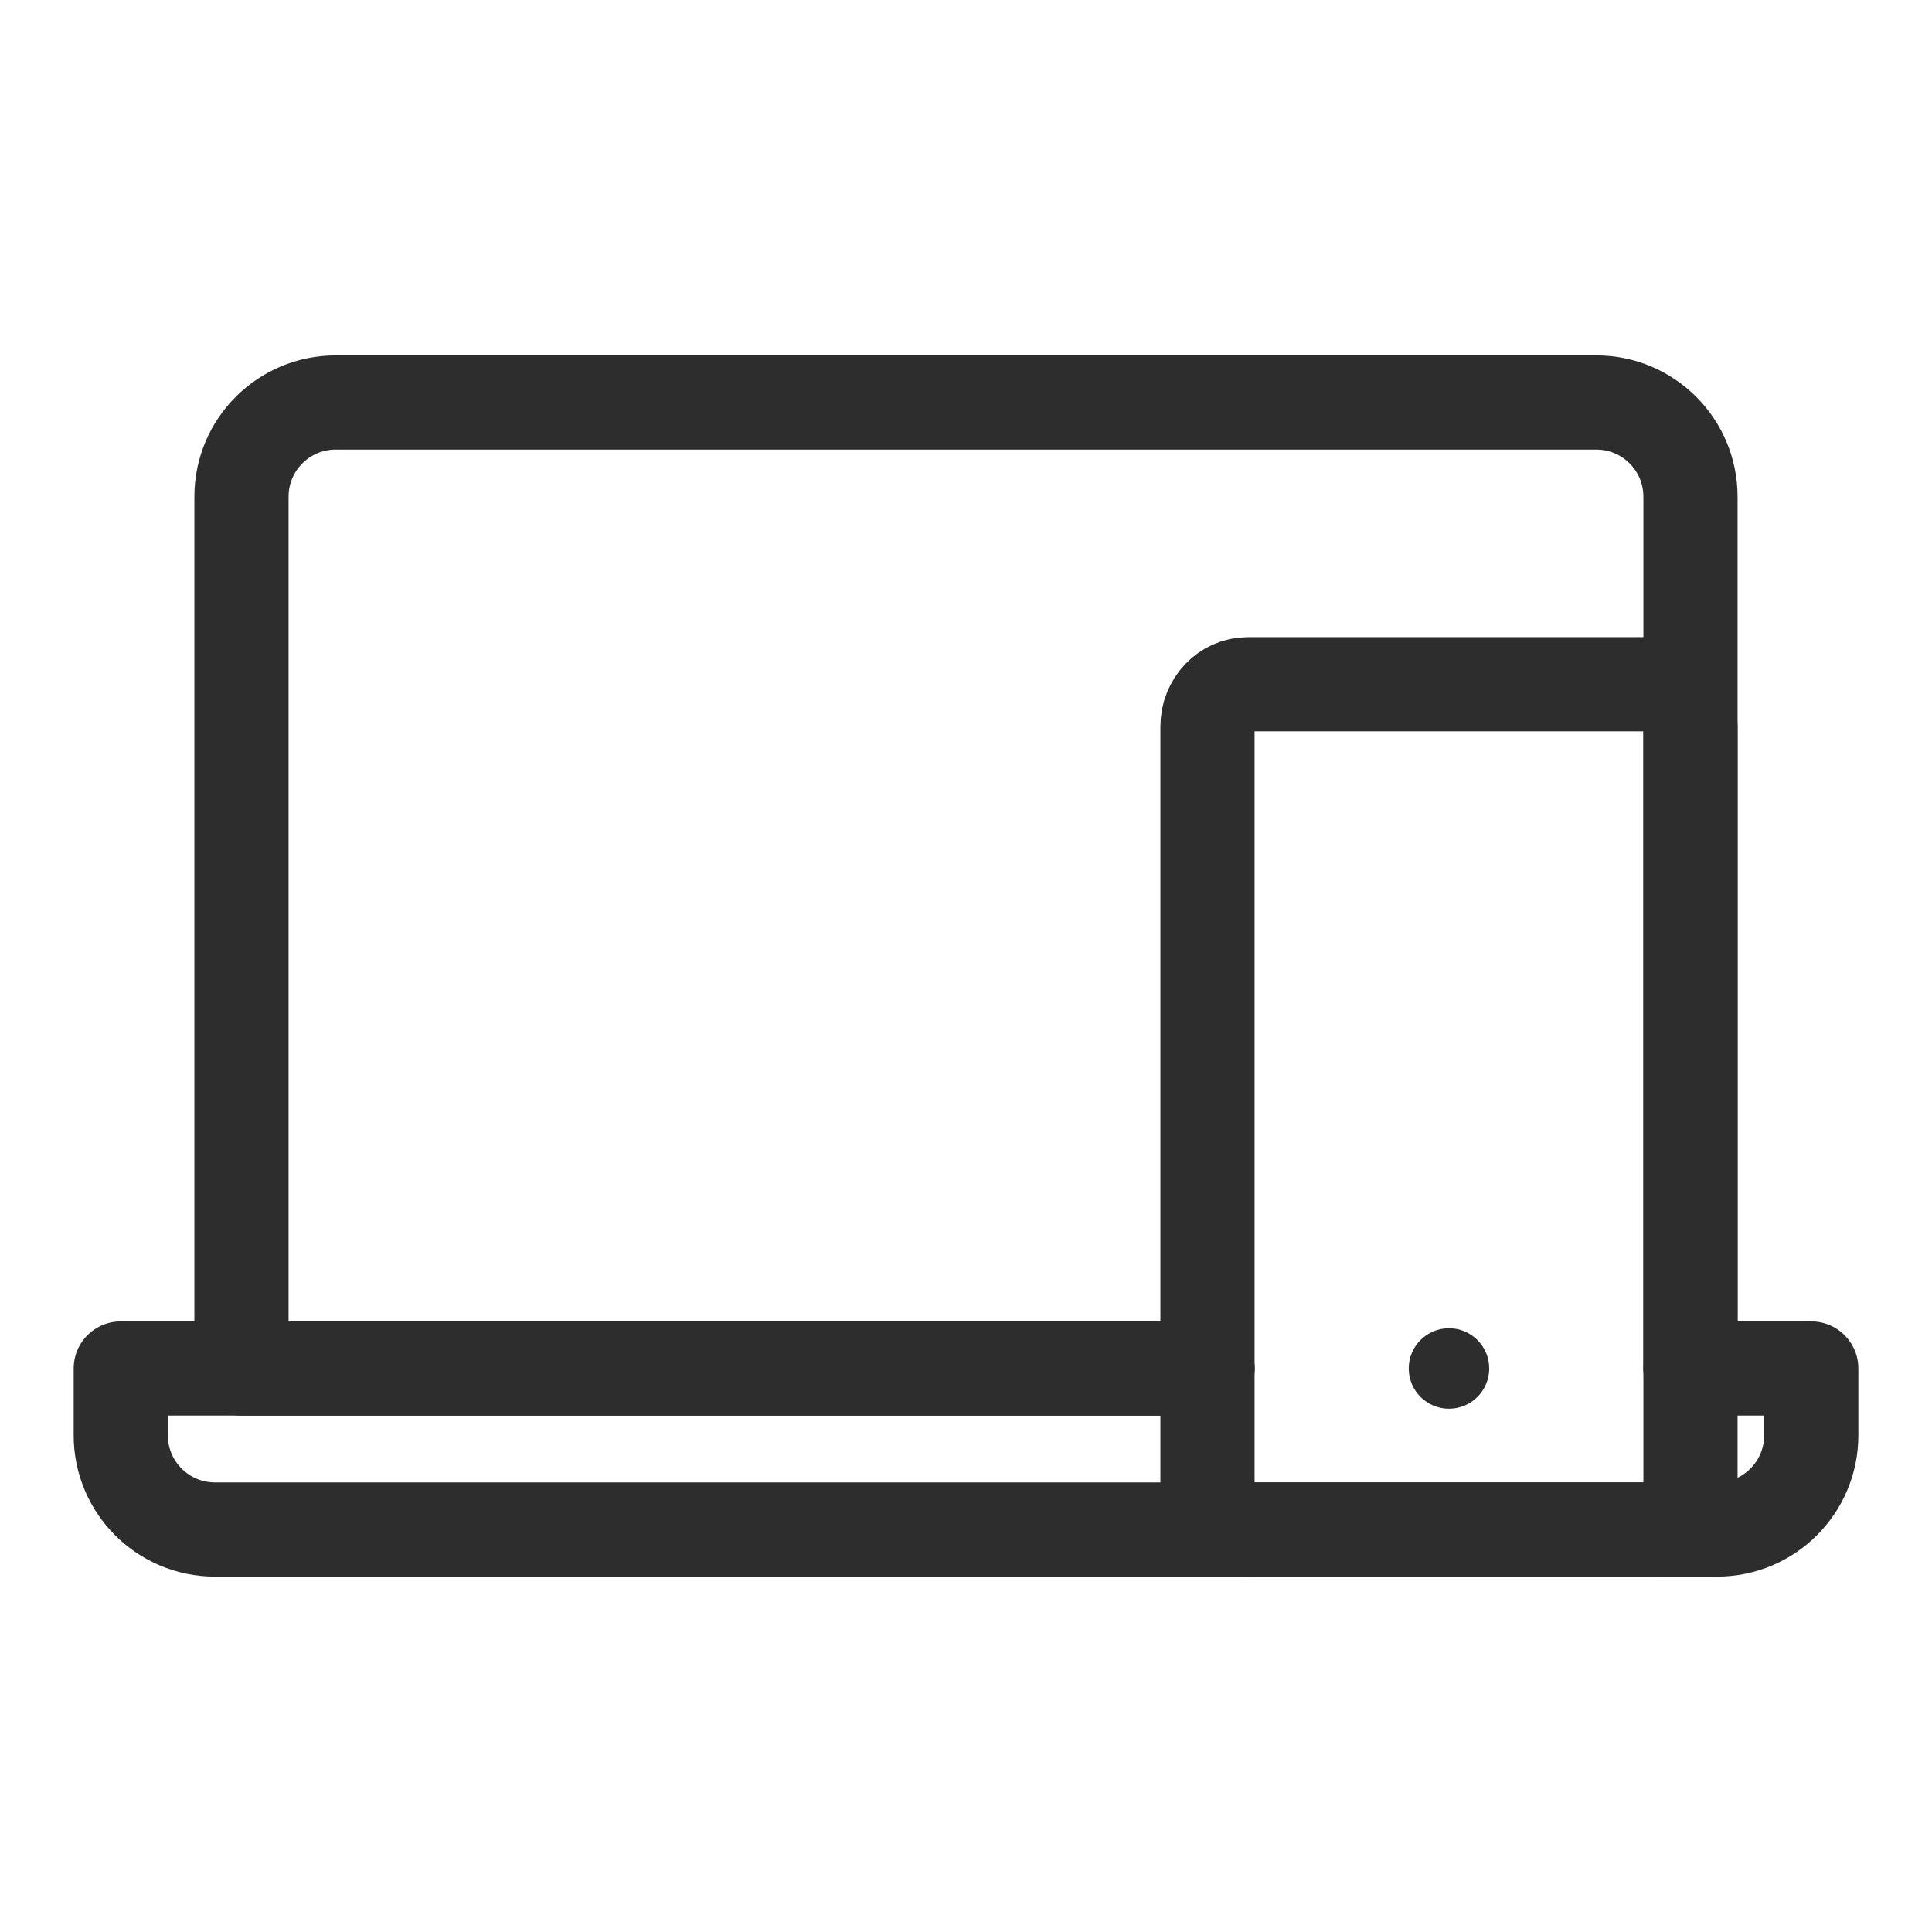
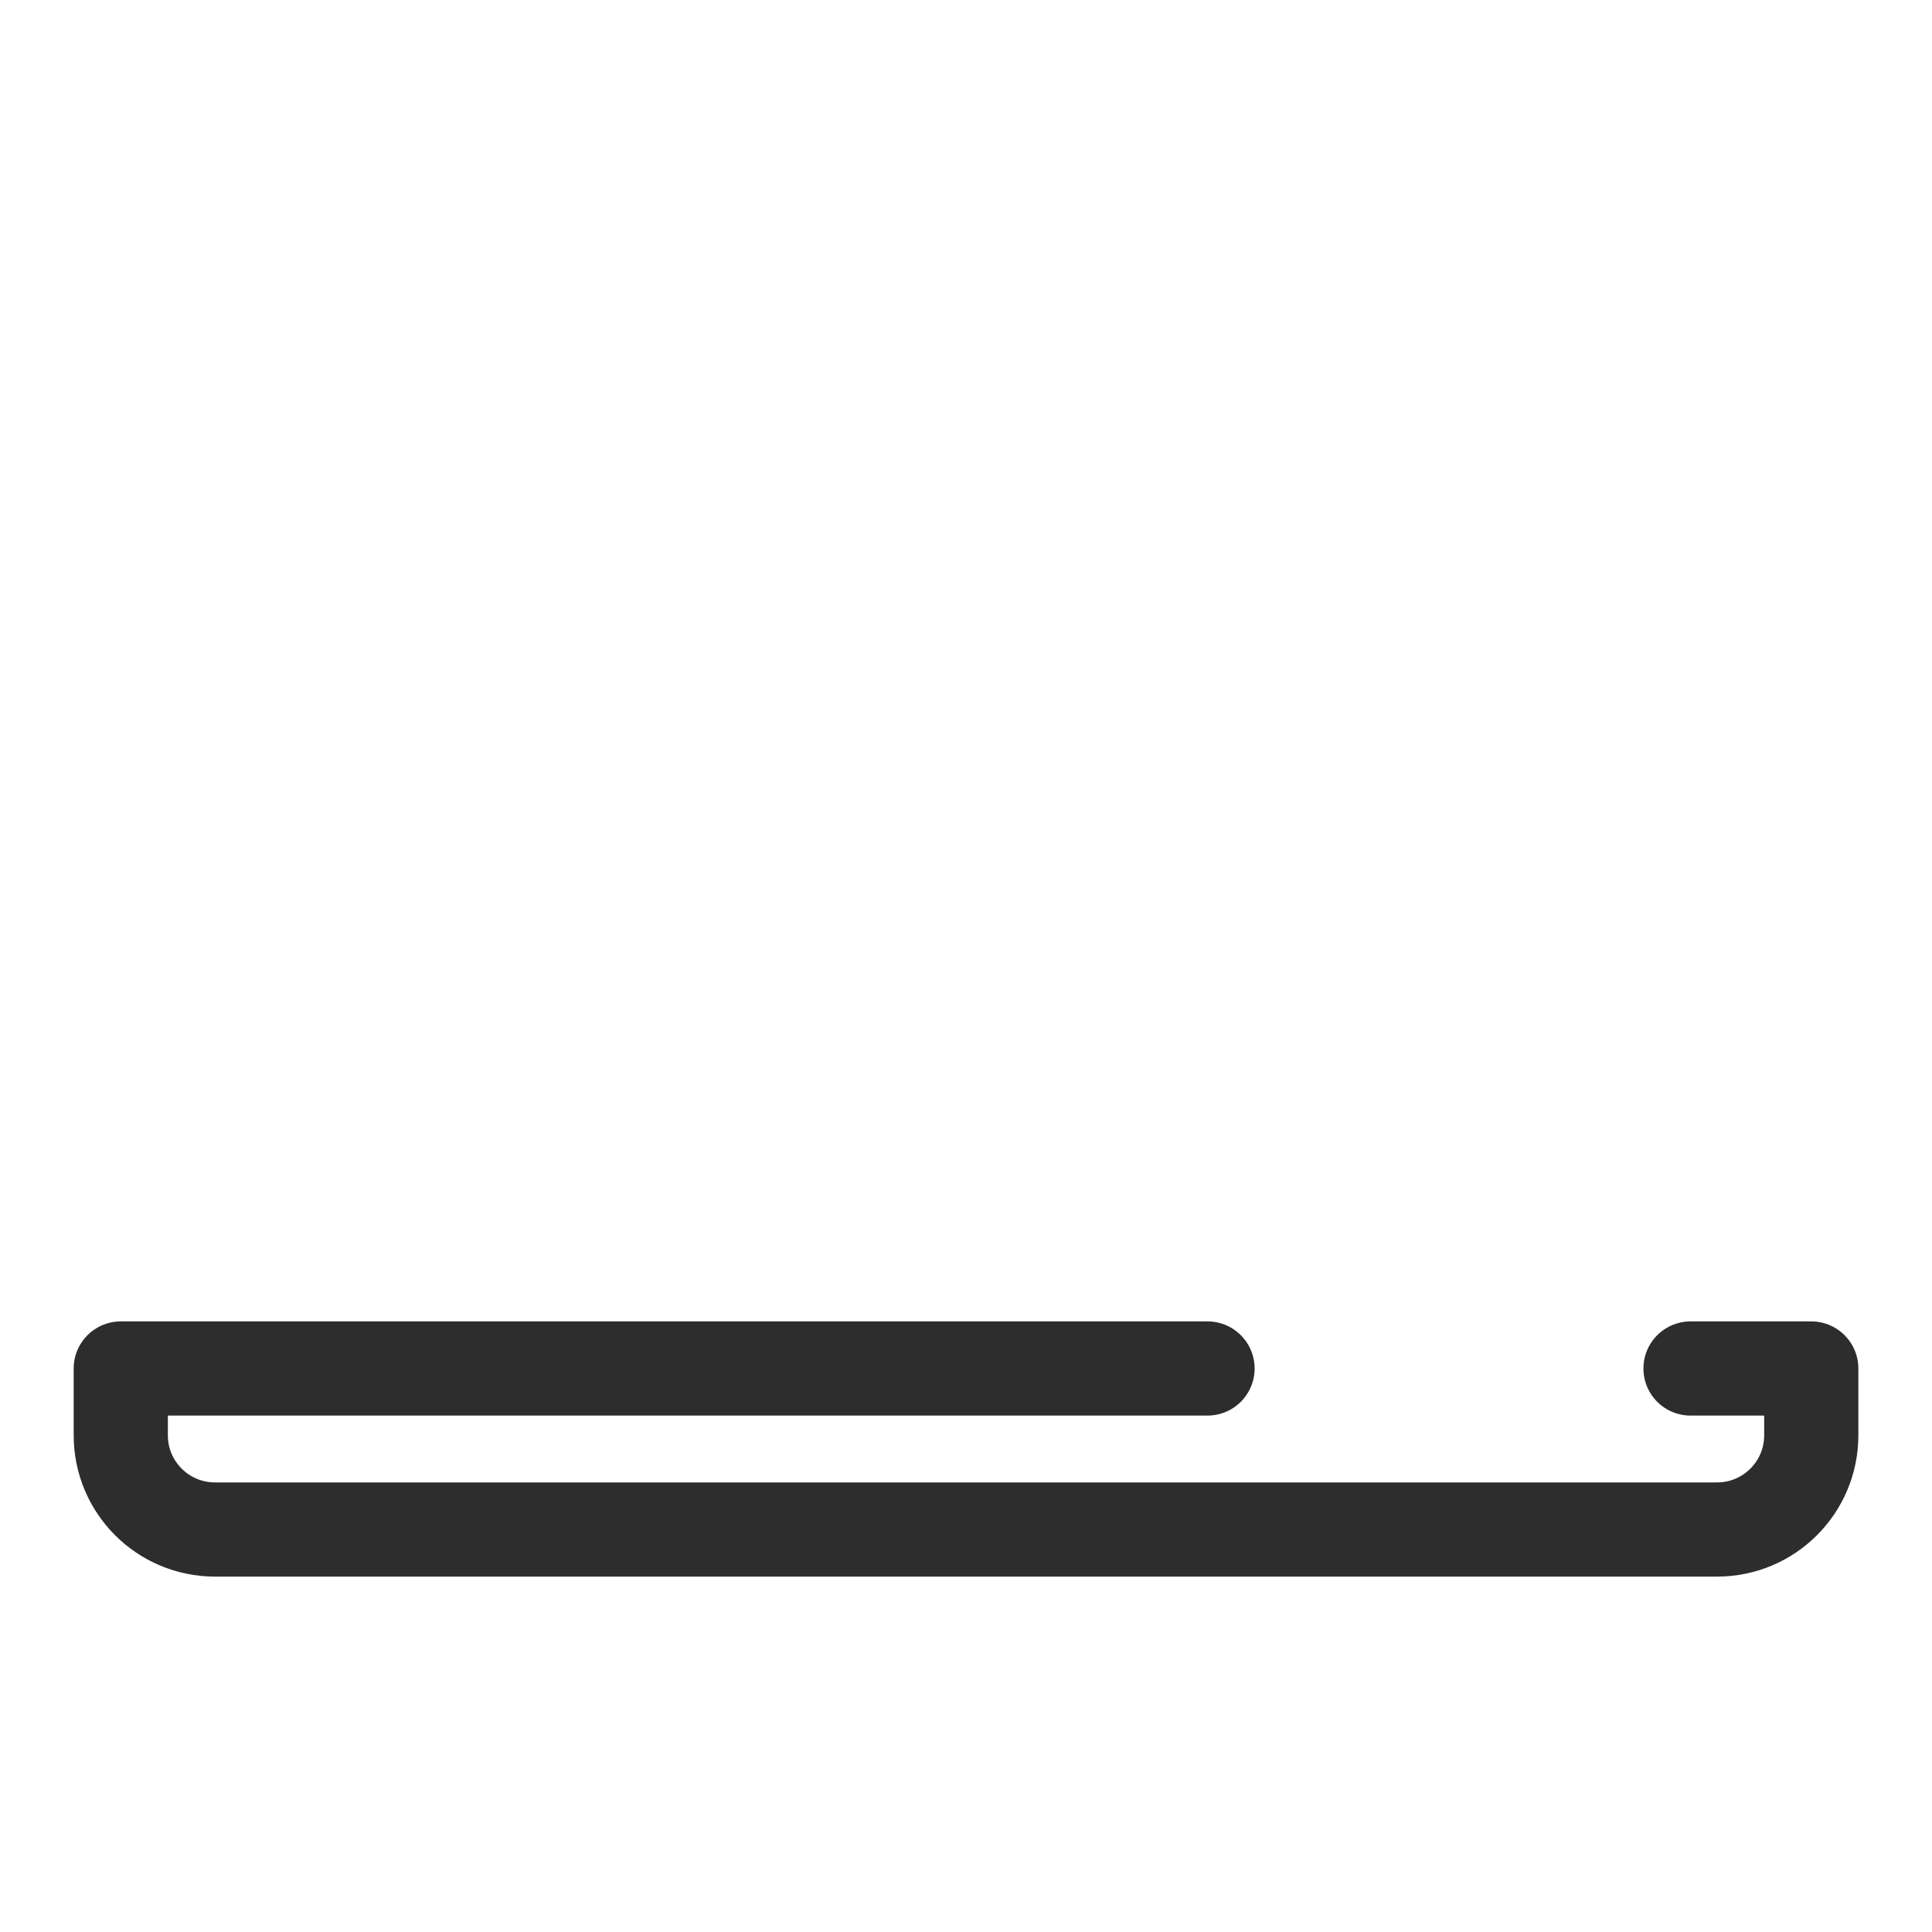
<svg xmlns="http://www.w3.org/2000/svg" width="100" height="100" viewBox="0 0 100 100" fill="none">
-   <path d="M87.499 70.834V25.709C87.499 23.016 85.316 20.834 82.624 20.834H17.374C14.682 20.834 12.499 23.016 12.499 25.709V70.834H62.499" stroke="#2D2D2D" stroke-width="4.875" stroke-linecap="round" stroke-linejoin="round" />
  <path d="M62.501 70.833H6.251V74.292C6.251 76.984 8.434 79.167 11.126 79.167H88.876C91.568 79.167 93.751 76.984 93.751 74.292V70.833H87.501" stroke="#2D2D2D" stroke-width="4.875" stroke-linecap="round" stroke-linejoin="round" />
-   <path fill-rule="evenodd" clip-rule="evenodd" d="M87.499 76.974C87.499 78.185 86.566 79.167 85.416 79.167H64.582C63.432 79.167 62.499 78.185 62.499 76.974V37.61C62.499 36.399 63.432 35.417 64.582 35.417H85.416C86.566 35.417 87.499 36.399 87.499 37.61V76.974Z" stroke="#2D2D2D" stroke-width="4.875" stroke-linecap="round" stroke-linejoin="round" />
-   <ellipse cx="74.999" cy="70.833" rx="2.083" ry="2.083" fill="#2D2D2D" />
</svg>